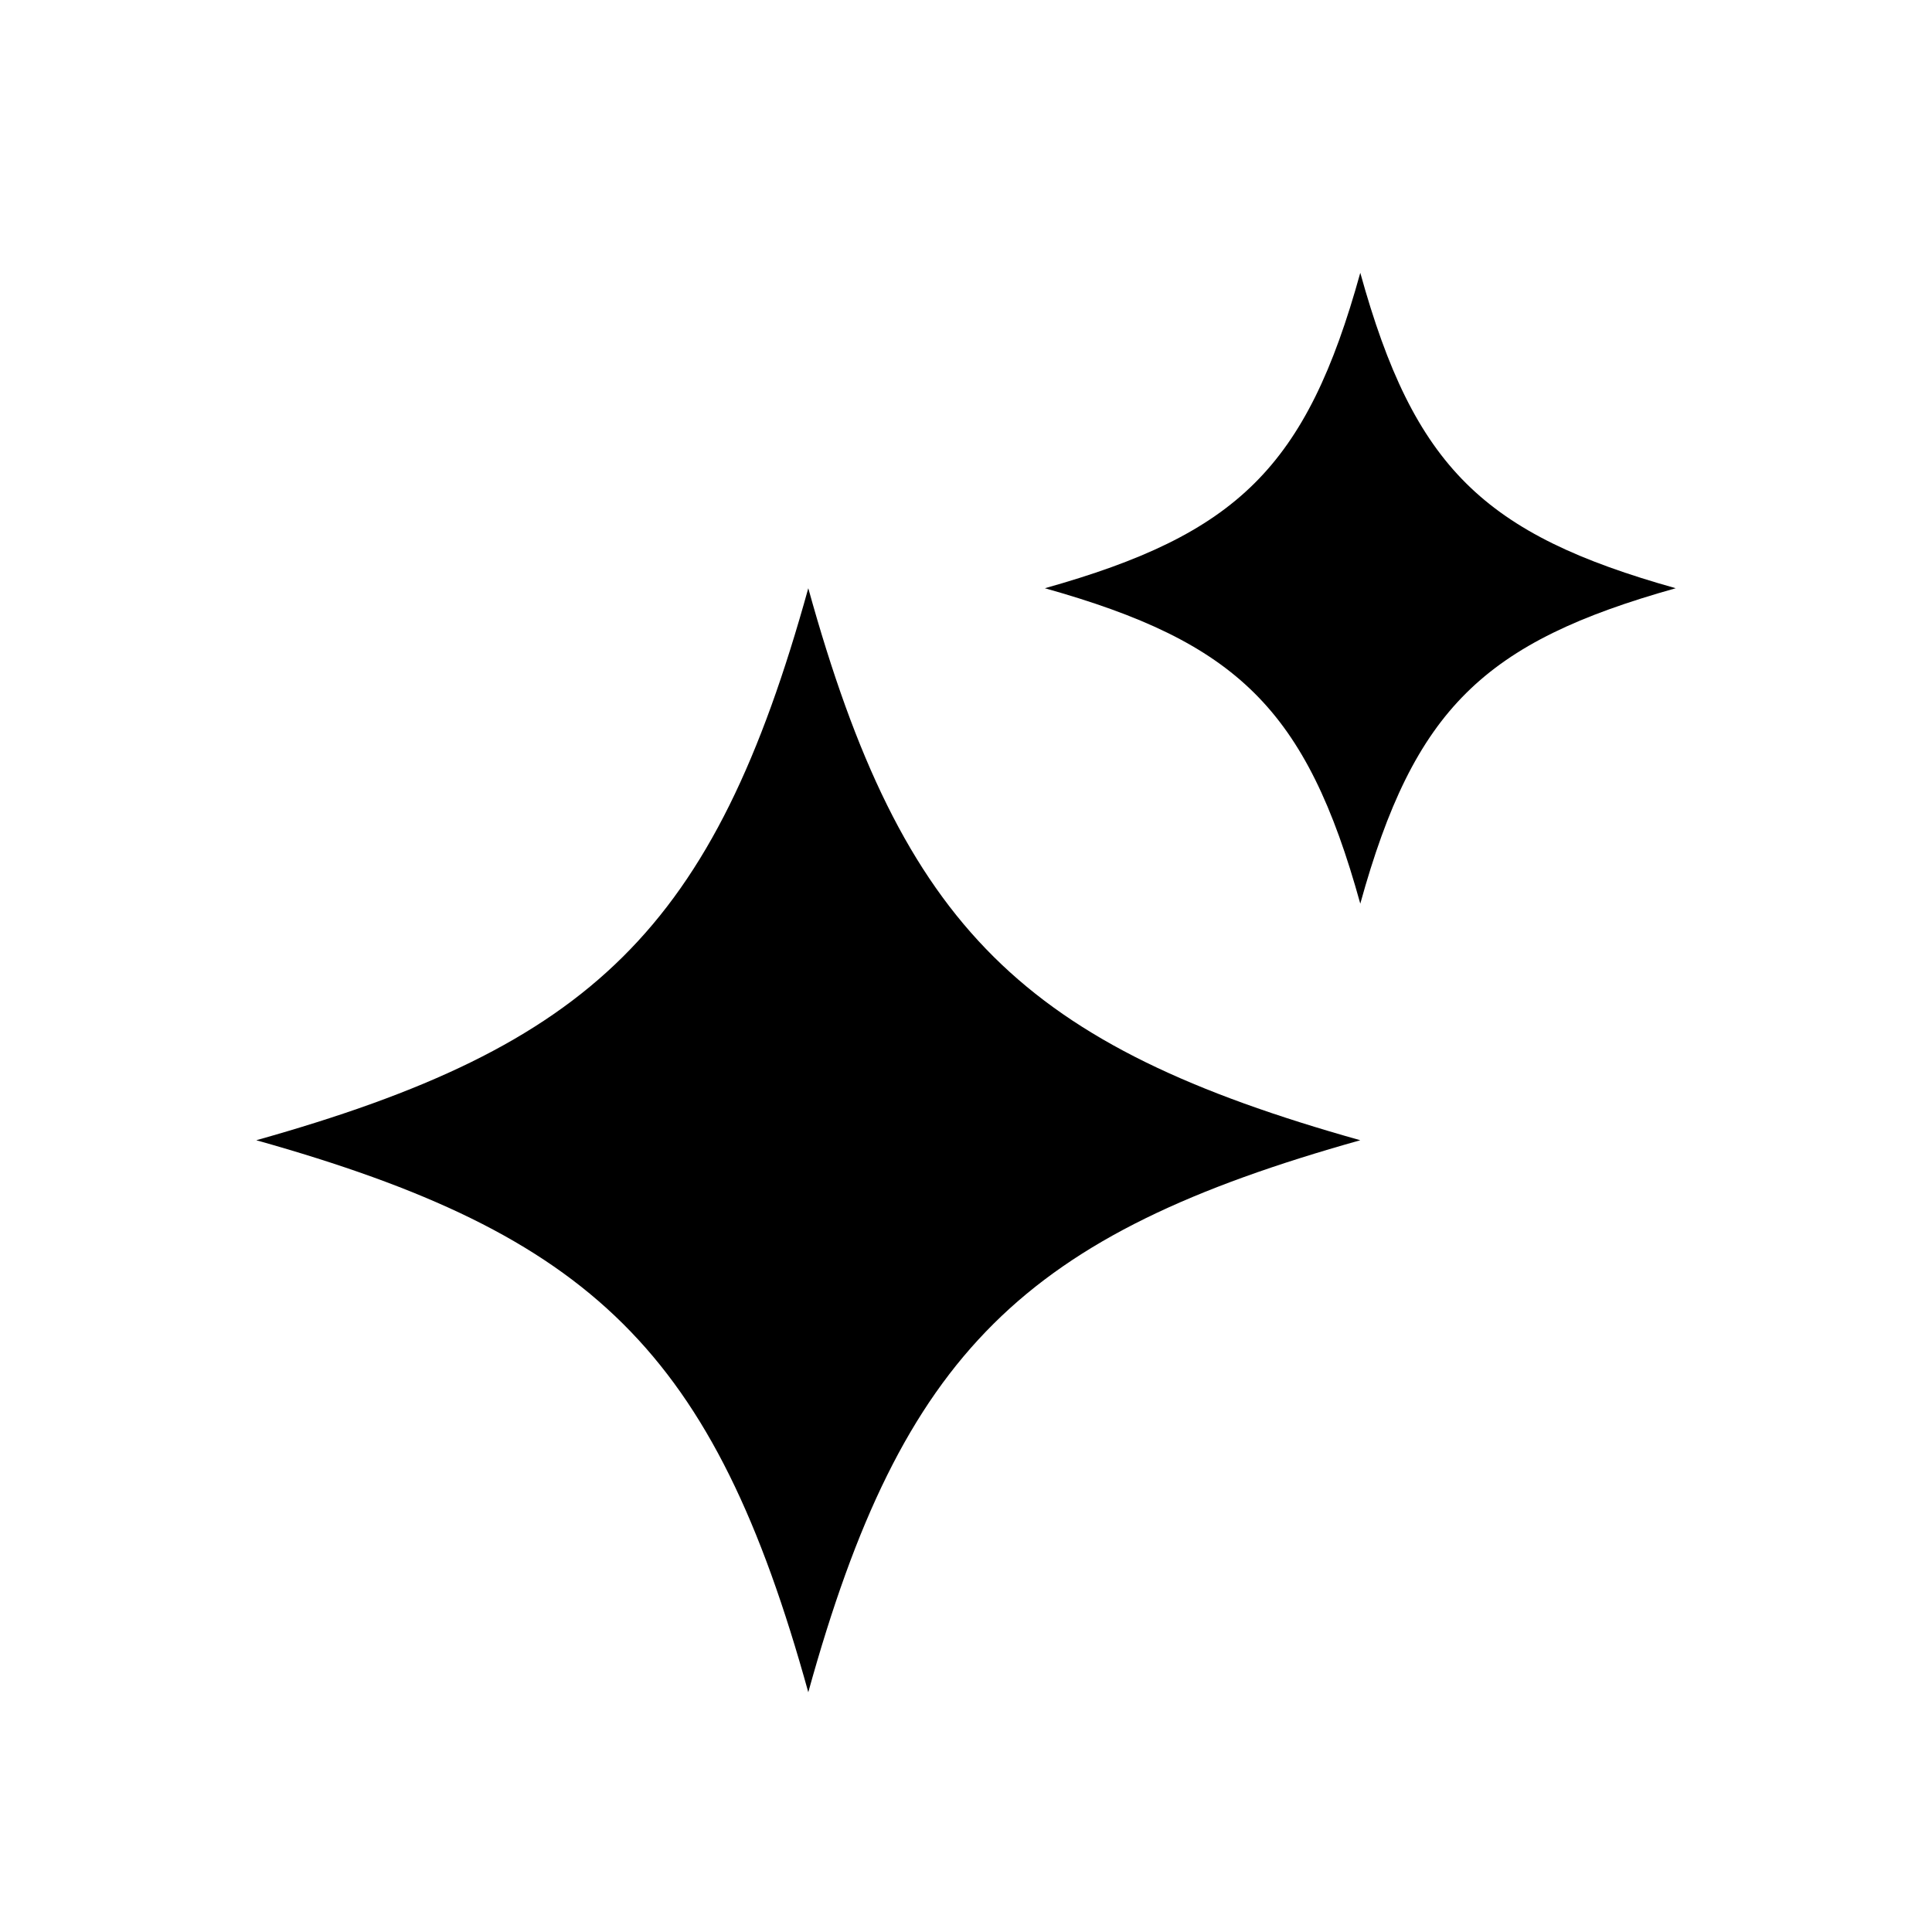
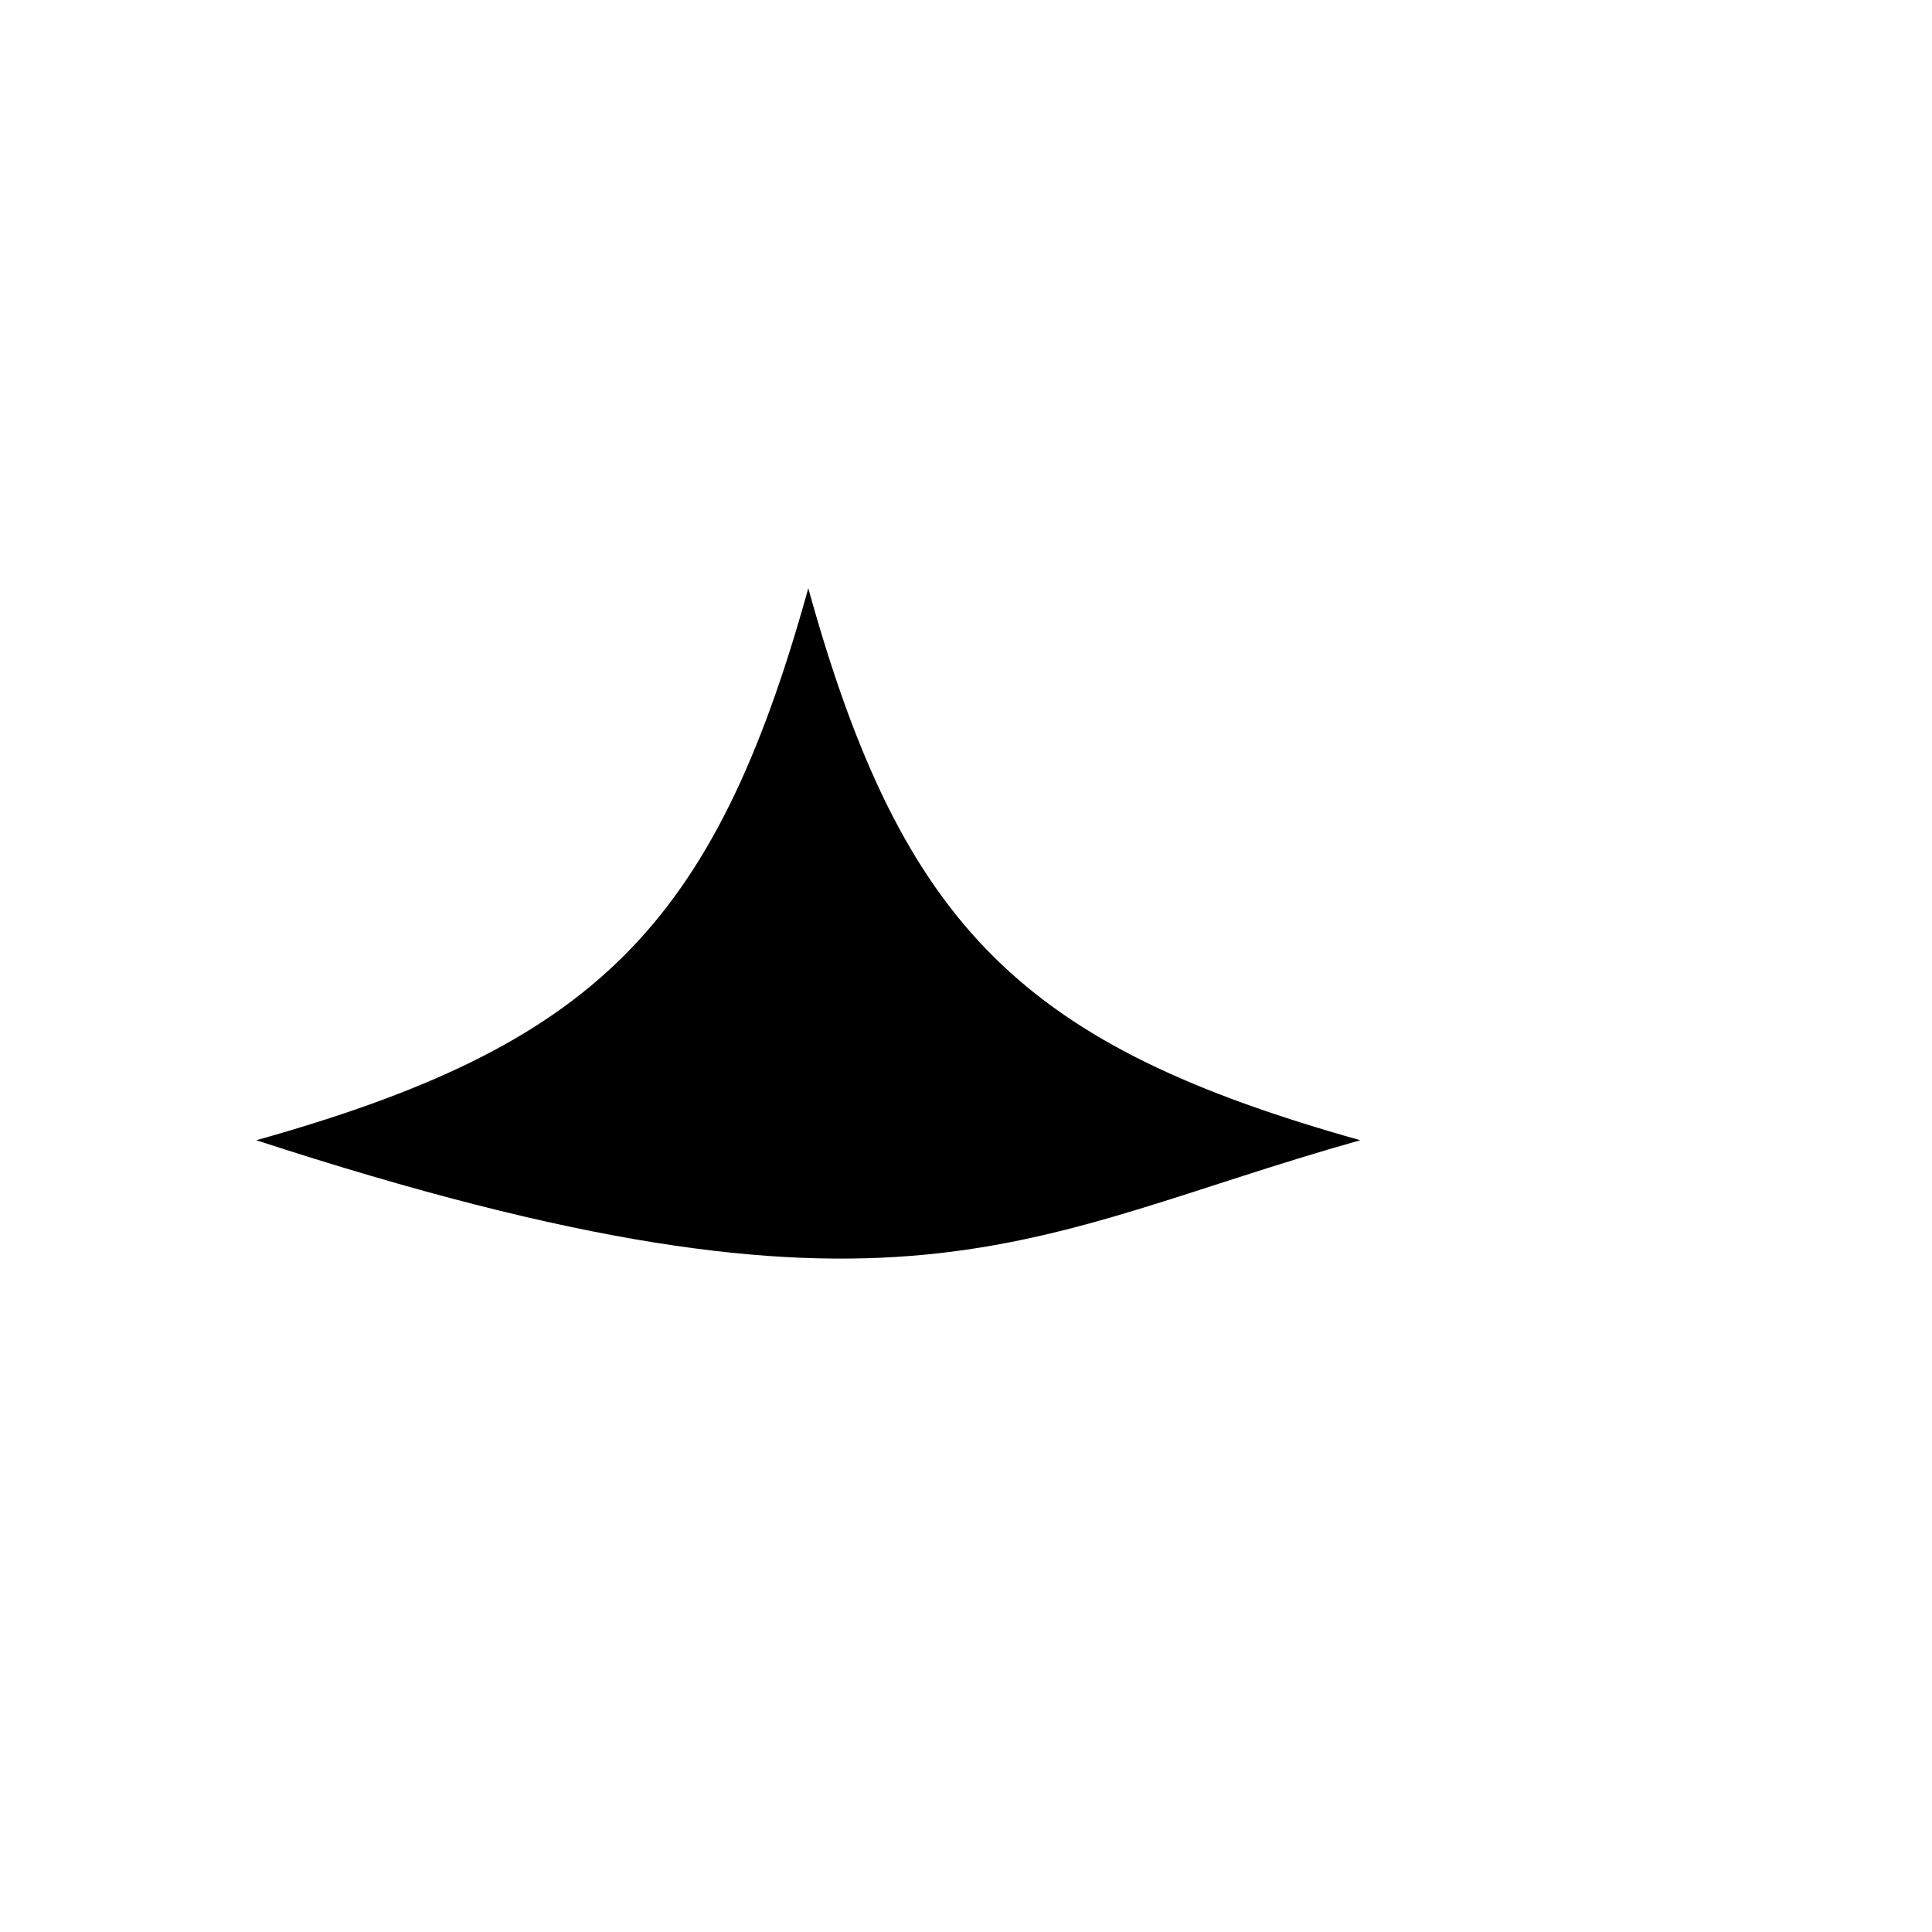
<svg xmlns="http://www.w3.org/2000/svg" width="49" height="49" viewBox="0 0 49 49" fill="none">
-   <path d="M34.5 6.919C33.132 11.863 31.371 13.552 26.5 14.919C31.371 16.286 33.132 17.975 34.5 22.919C35.868 17.975 37.629 16.286 42.5 14.919C37.629 13.552 35.868 11.863 34.5 6.919Z" fill="black" />
-   <path d="M20.5 14.919C18.105 23.57 15.024 26.526 6.5 28.919C15.024 31.311 18.105 34.268 20.5 42.919C22.895 34.268 25.976 31.311 34.5 28.919C25.976 26.526 22.895 23.57 20.5 14.919Z" fill="black" />
+   <path d="M20.5 14.919C18.105 23.57 15.024 26.526 6.5 28.919C22.895 34.268 25.976 31.311 34.5 28.919C25.976 26.526 22.895 23.57 20.5 14.919Z" fill="black" />
</svg>